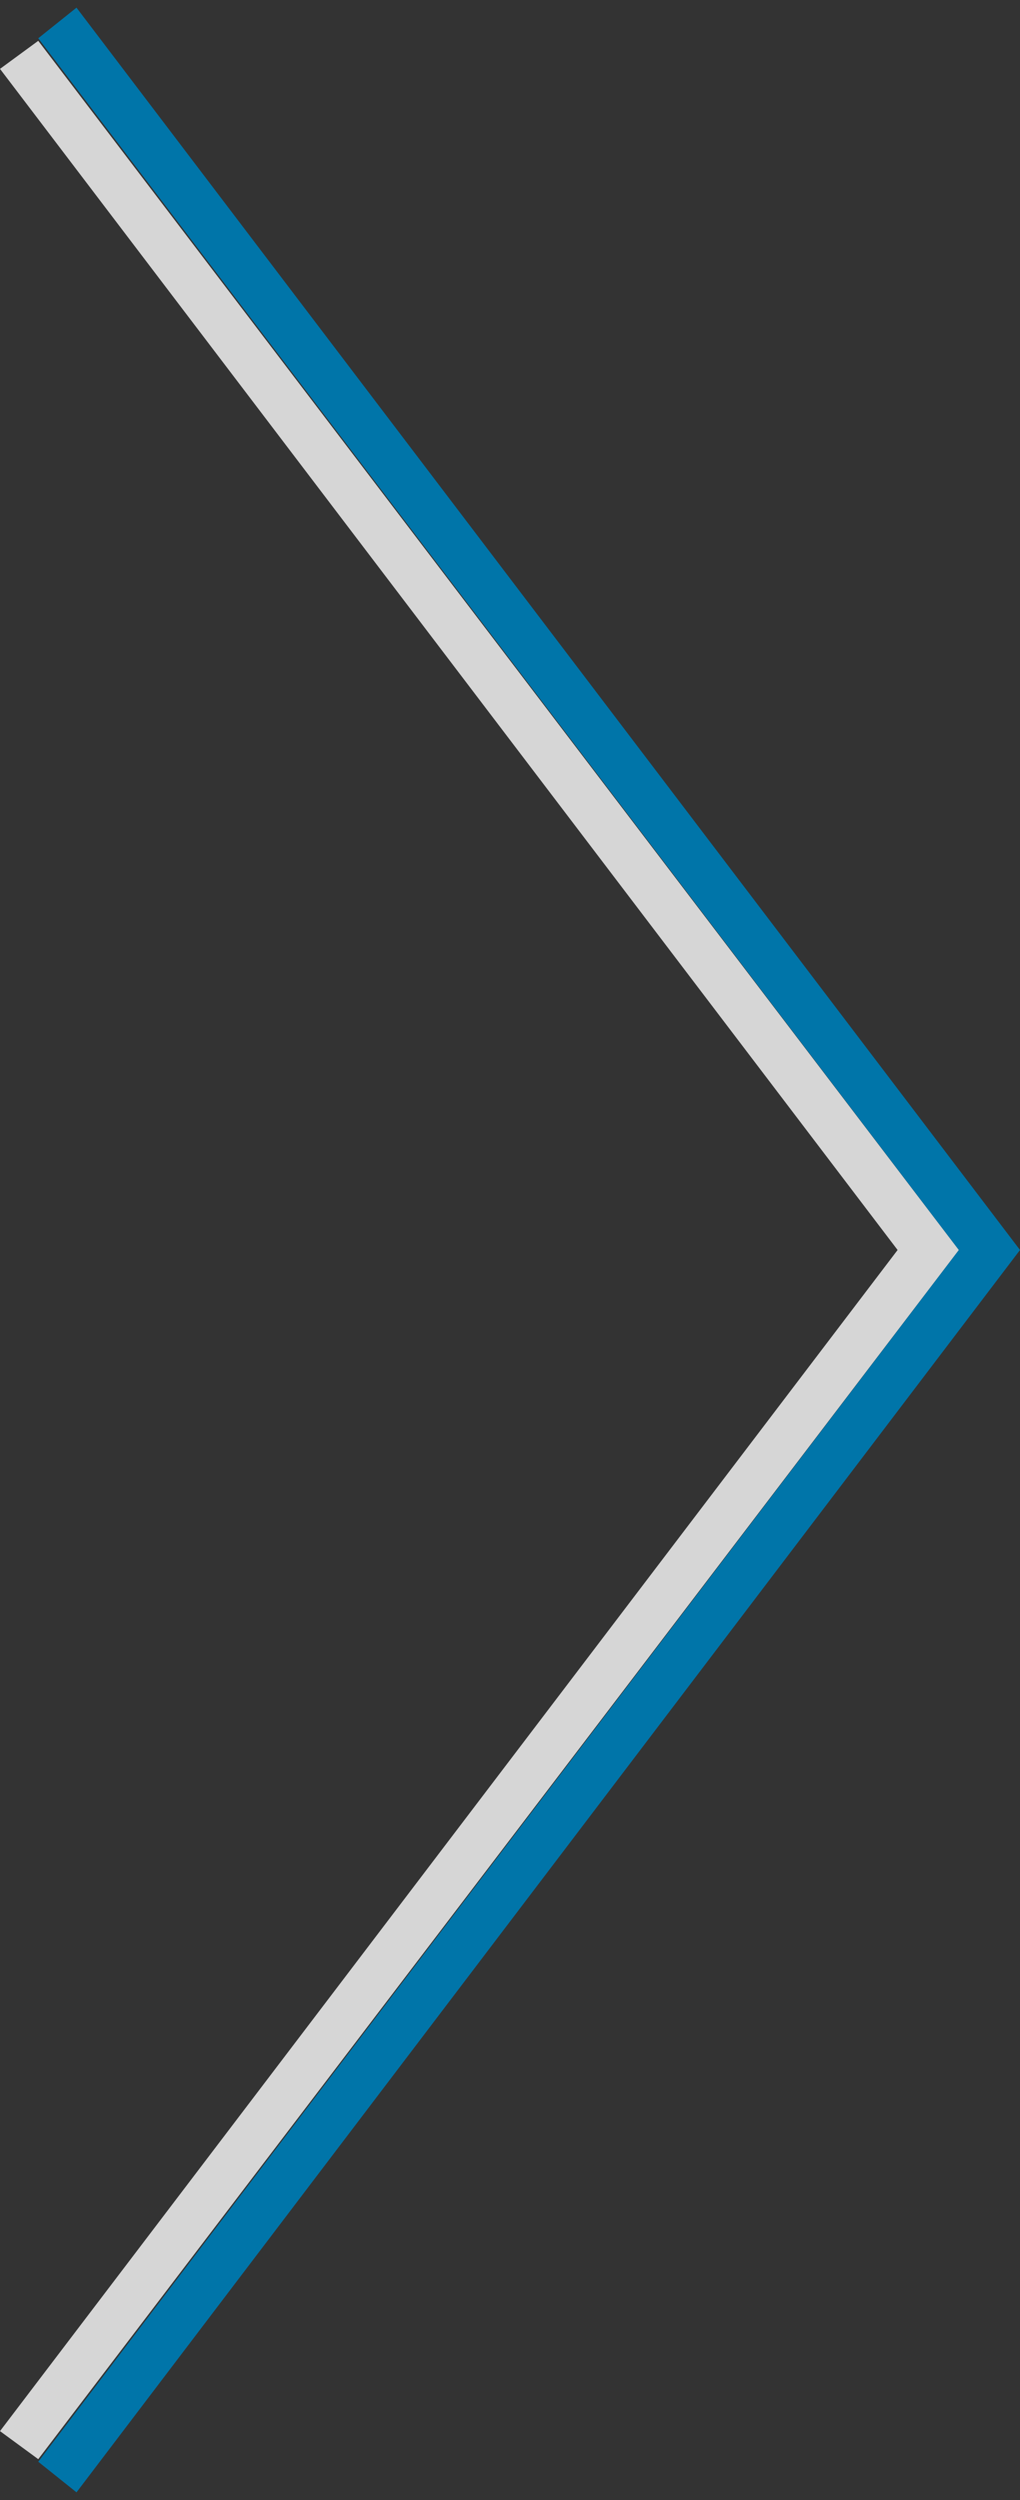
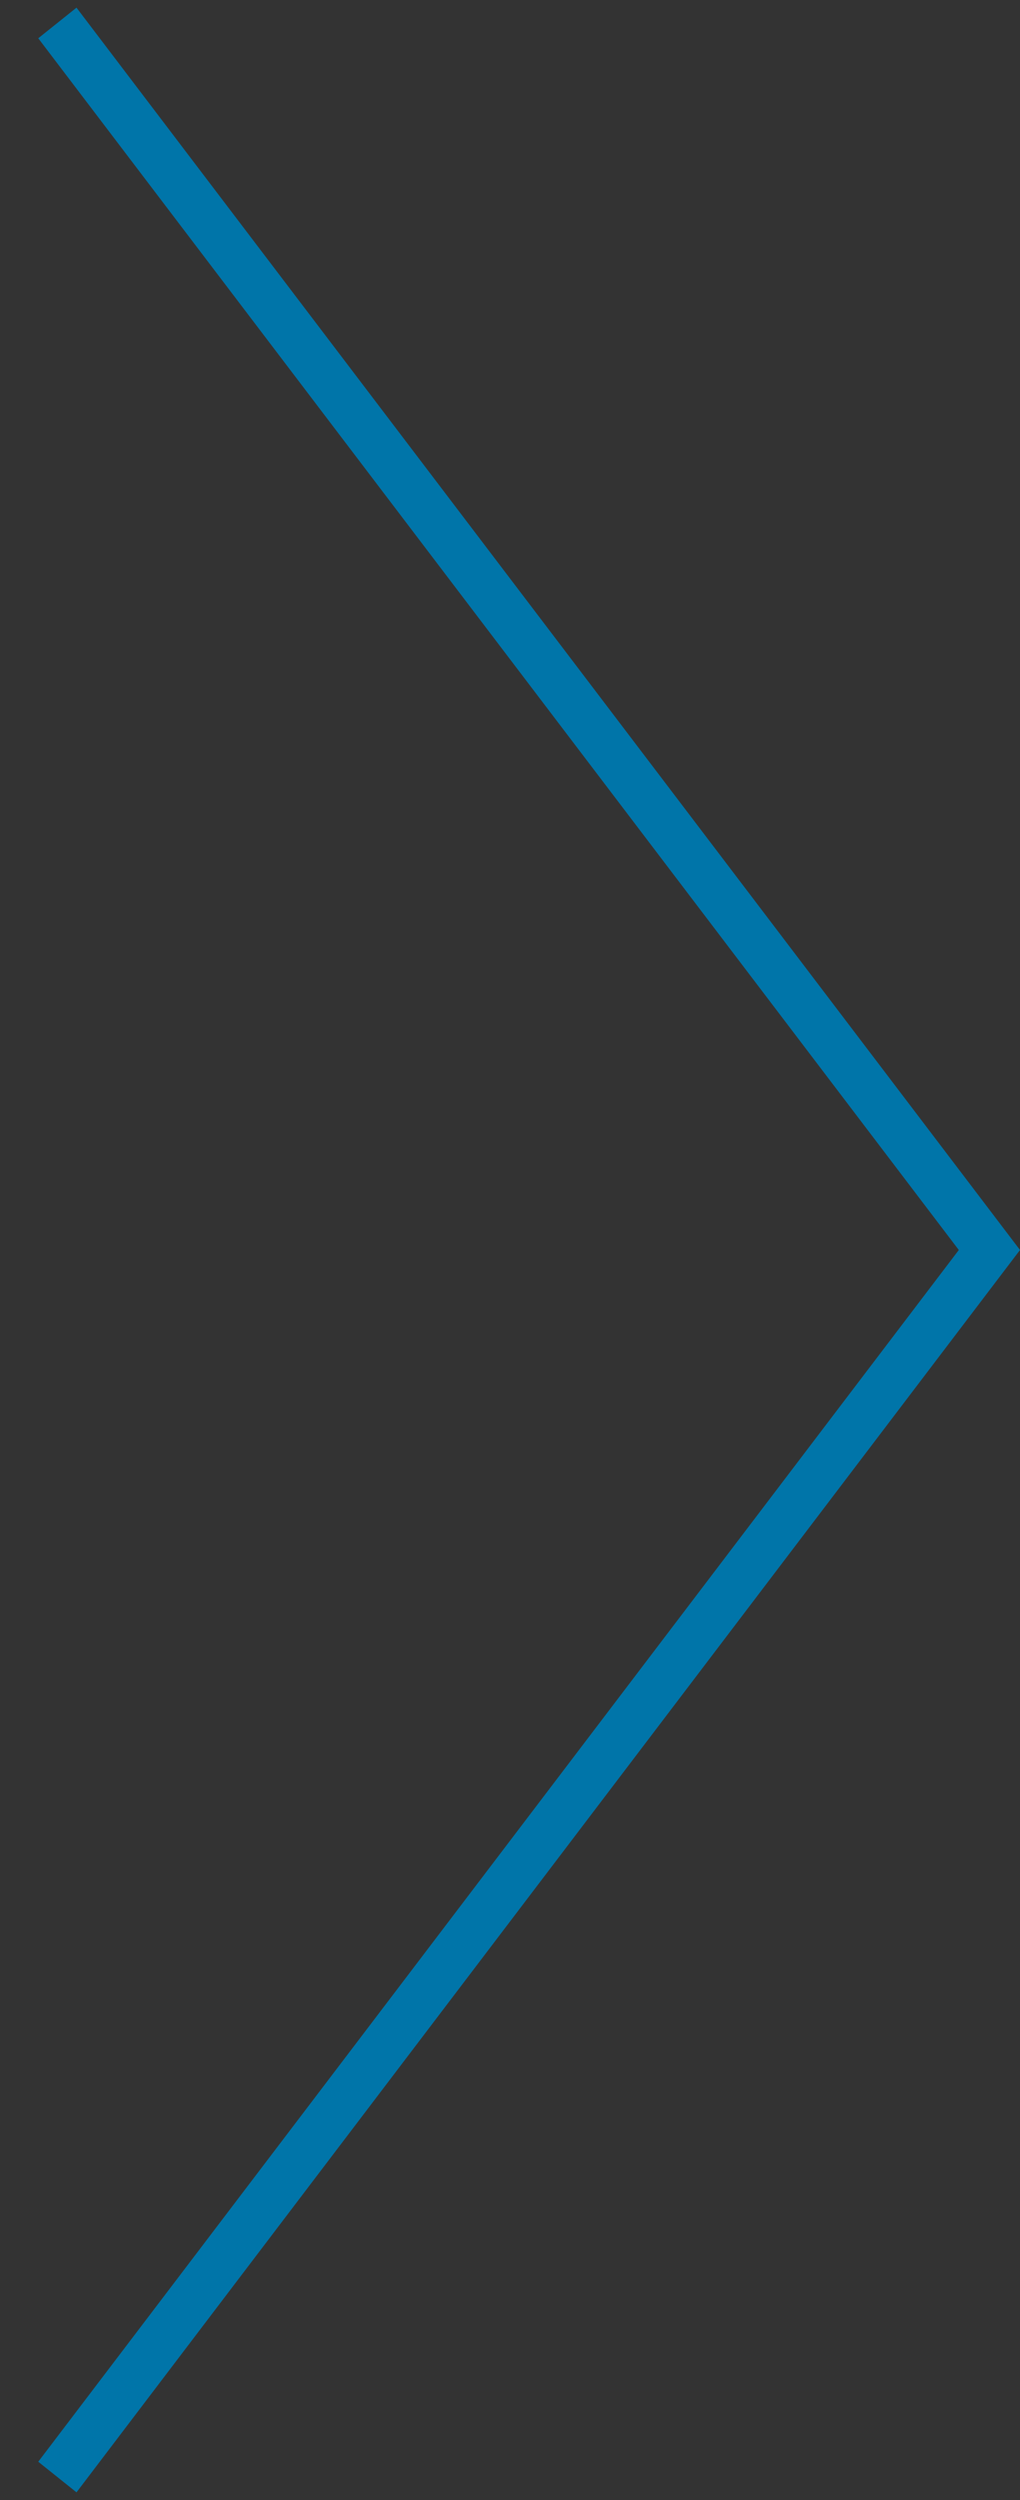
<svg xmlns="http://www.w3.org/2000/svg" version="1.1" x="0px" y="0px" viewBox="0 0 40 98" style="enable-background:new 0 0 40 98;" xml:space="preserve">
  <rect x="0" y="0" width="40" height="98" fill="#333333" stroke="none" />
  <style type="text/css">
	.st0{fill:#0075A9;}
	.st1{fill:#E46450;}
	.st2{fill:#FFFFFF;}
	.st3{fill:#999999;}
	.st4{fill:#231F20;}
	.st5{fill-rule:evenodd;clip-rule:evenodd;}
	.st6{opacity:0.5;}
	.st7{fill:#333333;}
	.st8{stroke:#333333;stroke-width:3;stroke-linecap:round;stroke-linejoin:round;}
	.st9{opacity:0.2;}
	.st10{opacity:0.4;}
	.st11{opacity:0.25;}
	.st12{opacity:0.6;}
	.st13{opacity:0.5;fill-rule:evenodd;clip-rule:evenodd;}
	.st14{opacity:0.3;fill-rule:evenodd;clip-rule:evenodd;}
	.st15{opacity:0.2;fill-rule:evenodd;clip-rule:evenodd;}
	.st16{opacity:0.6;fill-rule:evenodd;clip-rule:evenodd;}
	.st17{opacity:0.9;}
	.st18{fill:none;stroke:#000000;}
	.st19{fill:none;stroke:#000000;stroke-width:1.1;}
	.st20{fill:none;stroke:#000000;stroke-width:1.25;stroke-linecap:round;stroke-linejoin:round;}
	.st21{fill:#3A4149;}
	.st22{fill-rule:evenodd;clip-rule:evenodd;fill:#3A4149;}
	.st23{fill:#252525;}
	.st24{fill:none;stroke:#FFFFFF;stroke-miterlimit:10;}
	.st25{fill:#FFFFFF;stroke:#FFFFFF;stroke-miterlimit:10;}
	.st26{fill:#E30613;}
	.st27{clip-path:url(#SVGID_2_);}
	.st28{fill:none;stroke:#FFFFFF;stroke-width:1.2;stroke-miterlimit:10;}
	.st29{fill:#BCBCBC;}
	.st30{fill:#CCCCCC;}
	.st31{fill:#E30613;stroke:#FFFFFF;stroke-width:2;stroke-linejoin:round;stroke-miterlimit:10;}
	.st32{fill:#FFFFFF;stroke:#E30613;stroke-width:2;stroke-linejoin:round;stroke-miterlimit:10;}
	.st33{fill:#E46450;stroke:#FFFFFF;stroke-linejoin:round;stroke-miterlimit:10;}
	.st34{clip-path:url(#SVGID_4_);}
	.st35{fill:none;stroke:#FFFFFF;stroke-width:2;stroke-linecap:round;stroke-linejoin:round;stroke-miterlimit:10;}
	.st36{fill:none;stroke:#FFFFFF;stroke-width:2;stroke-linejoin:round;stroke-miterlimit:10;}
	.st37{fill:#E30613;stroke:#FFFFFF;stroke-width:2;stroke-linecap:round;stroke-linejoin:round;stroke-miterlimit:10;}
	.st38{fill:none;stroke:#E30613;stroke-width:2;stroke-linecap:round;stroke-linejoin:round;stroke-miterlimit:10;}
	.st39{fill:none;stroke:#FFFFFF;stroke-linecap:round;stroke-linejoin:round;stroke-miterlimit:10;}
	.st40{fill:#E20613;}
	.st41{fill:none;stroke:#FFFFFF;stroke-width:2;stroke-miterlimit:10;}
	.st42{fill:#FFFFFF;stroke:#E30613;stroke-linecap:round;stroke-linejoin:round;stroke-miterlimit:10;}
	.st43{fill:#FFFFFF;stroke:#E30613;stroke-width:2;stroke-linecap:round;stroke-linejoin:round;stroke-miterlimit:10;}
	.st44{fill:none;}
	.st45{fill:#E46450;stroke:#FFFFFF;stroke-linecap:round;stroke-linejoin:round;stroke-miterlimit:10;}
	.st46{fill:none;stroke:#E20613;stroke-linecap:round;stroke-linejoin:round;stroke-miterlimit:10;}
	.st47{clip-path:url(#SVGID_6_);fill:#FFFFFF;}
	.st48{clip-path:url(#SVGID_6_);fill:none;stroke:#E20613;stroke-linecap:round;stroke-linejoin:round;stroke-miterlimit:10;}
	.st49{fill:none;stroke:#FFFFFF;stroke-linejoin:round;stroke-miterlimit:10;}
	.st50{fill:none;stroke:#E46450;stroke-linecap:round;stroke-miterlimit:10;}
	.st51{fill:none;stroke:#FFFFFF;stroke-linecap:round;stroke-linejoin:round;}
	.st52{fill:none;stroke:#FFFFFF;stroke-linecap:round;stroke-linejoin:round;stroke-dasharray:4.58,4.58,4.58,4.58;}
	
		.st53{fill:none;stroke:#FFFFFF;stroke-linecap:round;stroke-linejoin:round;stroke-dasharray:4.58,4.58,4.58,4.58,4.58,4.58;}
	.st54{fill:#FFFFFF;stroke:#FFFFFF;stroke-width:2;stroke-linecap:round;stroke-linejoin:round;stroke-miterlimit:10;}
	.st55{fill:#24598B;}
	.st56{fill:#CBC8C7;}
	.st57{fill:#E46450;stroke:#FFFFFF;stroke-miterlimit:10;}
	.st58{stroke:#FFFFFF;stroke-miterlimit:10;}
	.st59{fill:none;stroke:#E46450;stroke-miterlimit:10;}
	.st60{clip-path:url(#SVGID_8_);}
	.st61{clip-path:url(#SVGID_10_);}
	.st62{fill:#E46450;stroke:#FFFFFF;stroke-width:12;stroke-miterlimit:10;}
	.st63{fill:#E46450;stroke:#FFFFFF;stroke-width:8;stroke-miterlimit:10;}
	.st64{fill:#FFFFFF;stroke:#FFFFFF;stroke-linecap:round;stroke-linejoin:round;stroke-miterlimit:10;}
	.st65{fill:none;stroke:#FFFFFF;stroke-linecap:round;stroke-miterlimit:10;}
	.st66{fill:none;stroke:#FFFFFF;stroke-miterlimit:10;stroke-dasharray:1.996,2.995;}
	.st67{clip-path:url(#SVGID_12_);}
	.st68{clip-path:url(#SVGID_14_);}
	.st69{fill-rule:evenodd;clip-rule:evenodd;fill:#E46450;stroke:#FFFFFF;stroke-miterlimit:10;}
	.st70{fill:none;stroke:#0075A9;stroke-miterlimit:10;}
	.st71{fill:none;stroke:#FFFFFF;stroke-miterlimit:10;stroke-opacity:0.8;}
	.st72{opacity:0.8;}
	.st73{fill:none;stroke:#0075A9;stroke-width:2;stroke-miterlimit:10;}
	.st74{fill:none;stroke:#FFFFFF;stroke-width:2;stroke-miterlimit:10;stroke-opacity:0.8;}
</style>
  <g id="bg">
</g>
  <g id="motiv">
    <g id="Zu_Favoriten_hinzufügen">
	</g>
    <g id="Erste_Hilfe">
	</g>
    <g>
      <g>
        <polygon class="st0" points="3,97.7 40,49 3,0.3 1.5,1.5 37.6,49 1.5,96.5    " />
      </g>
      <g class="st72">
-         <polygon class="st2" points="1.5,96.4 37.6,49 1.5,1.6 0,2.7 35.2,49 0,95.3    " />
-       </g>
+         </g>
    </g>
  </g>
  <g id="flocken">
</g>
</svg>